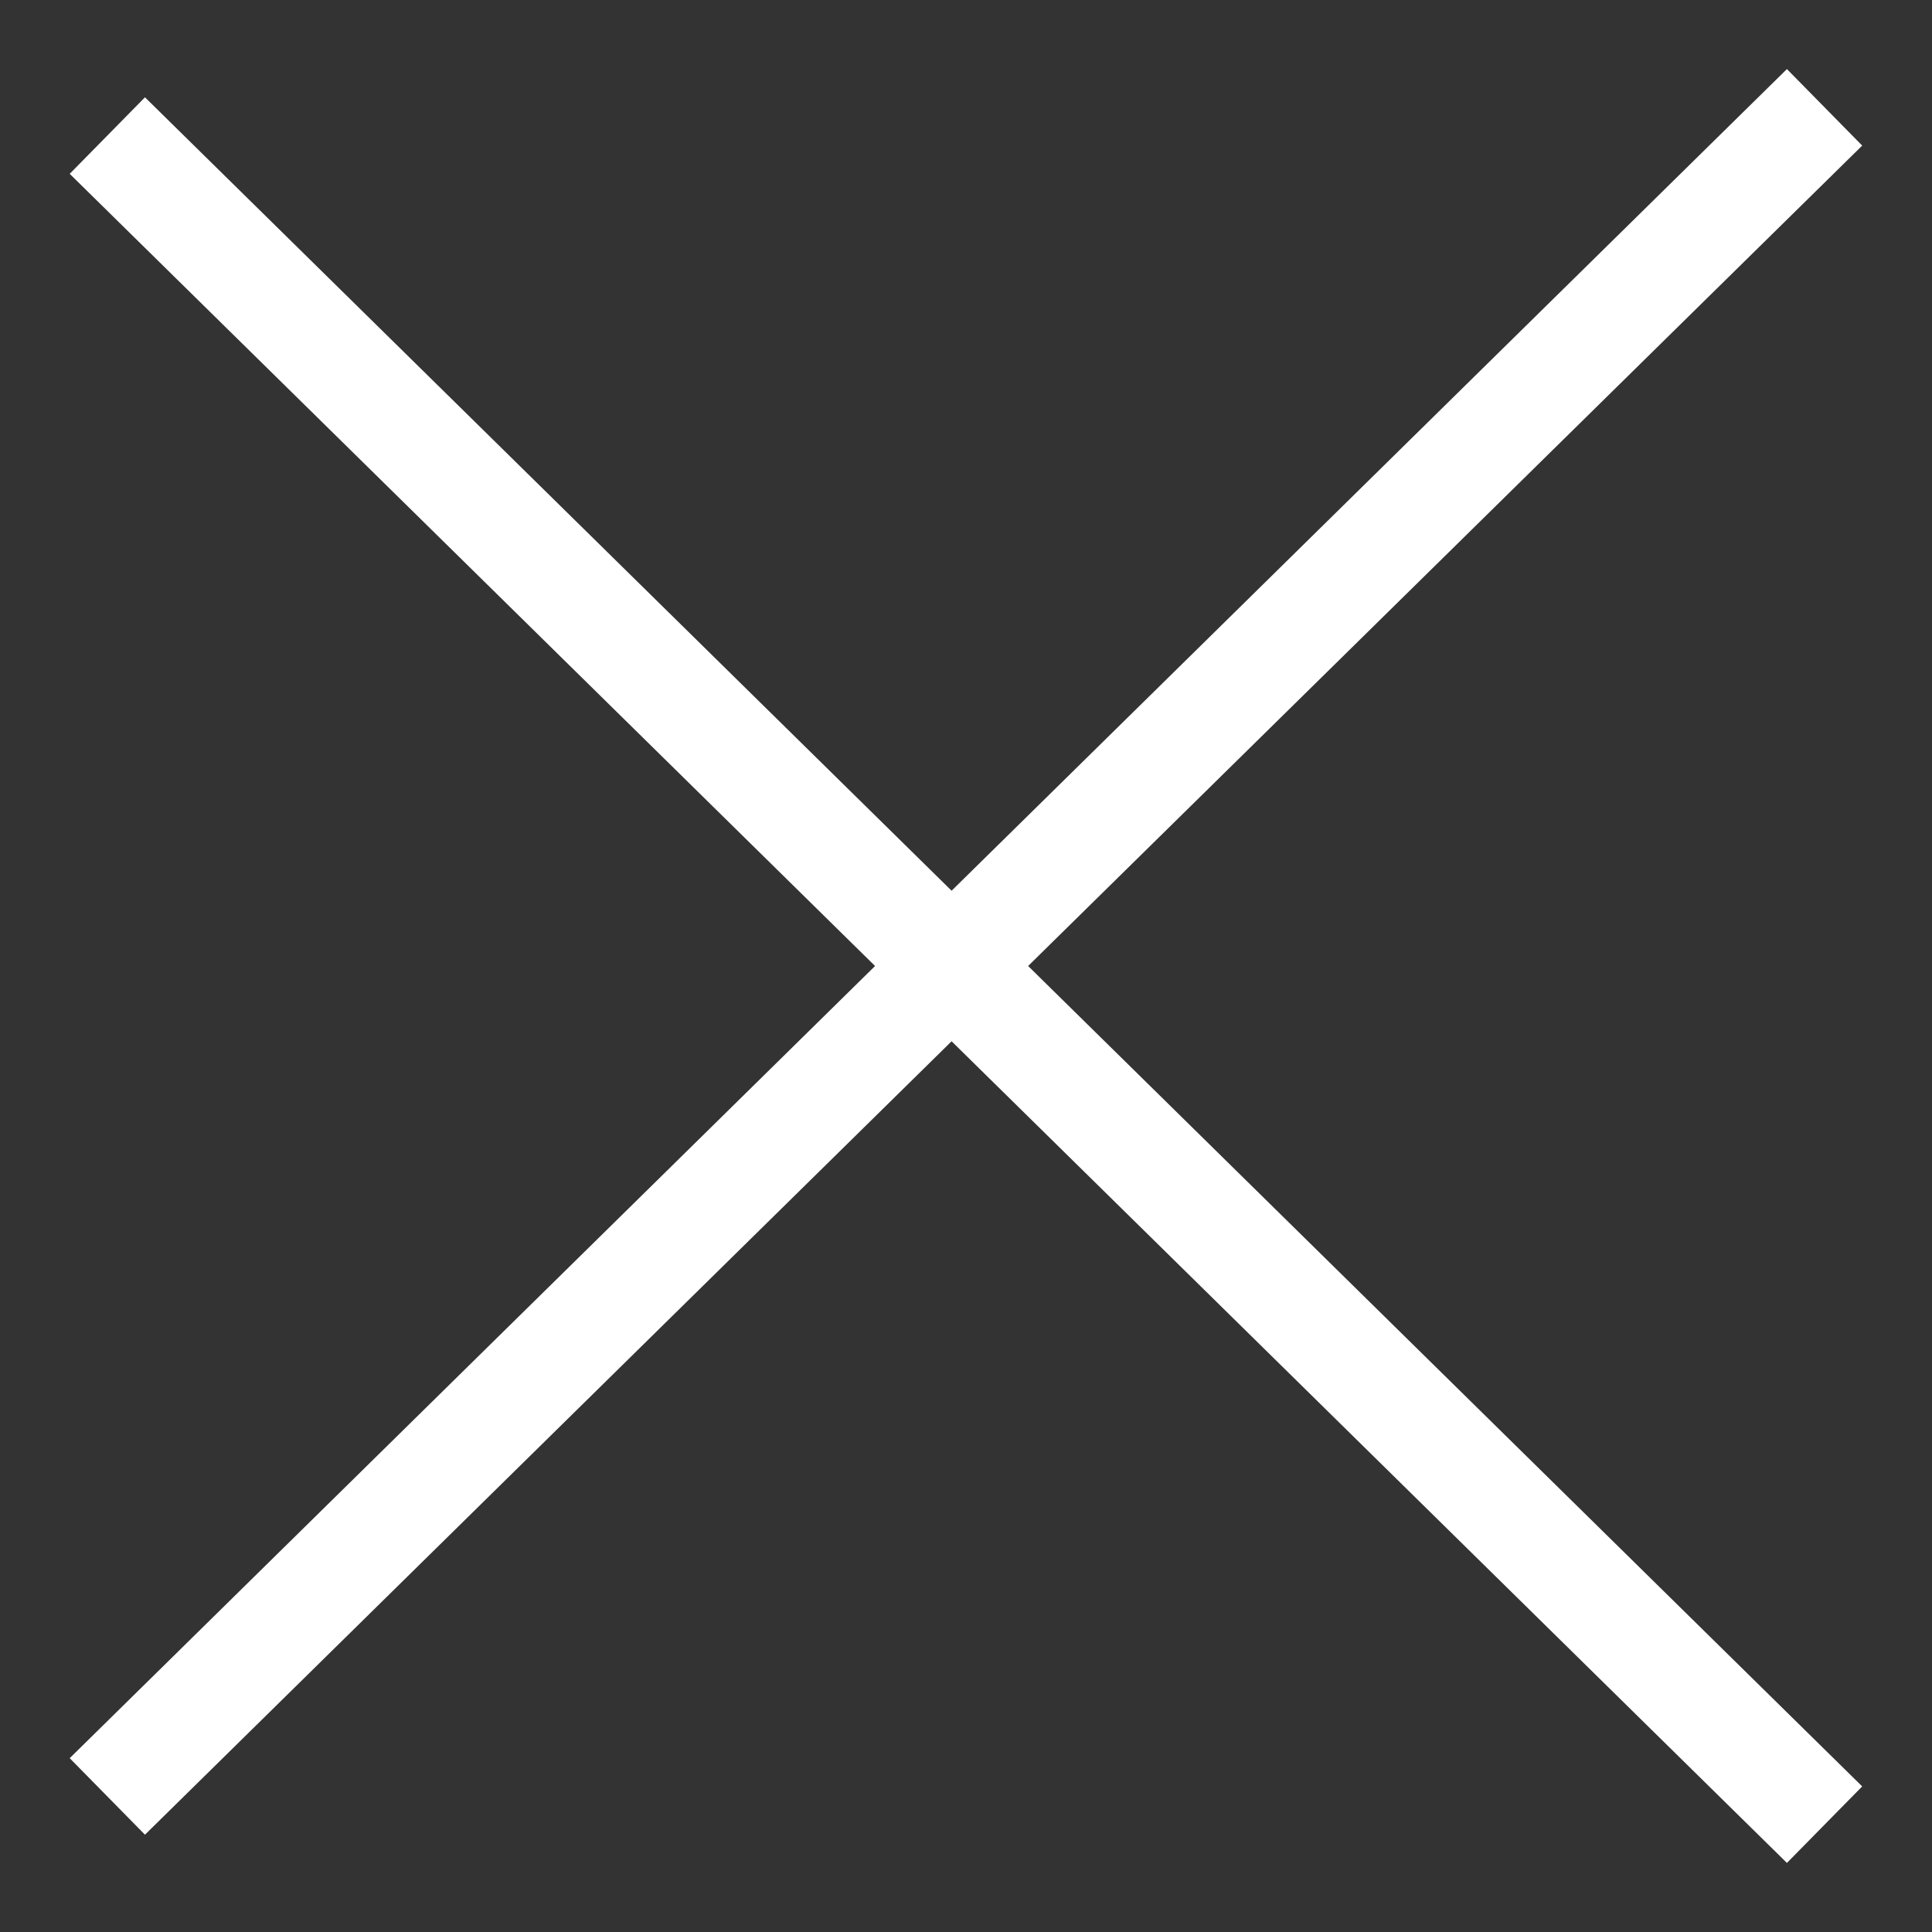
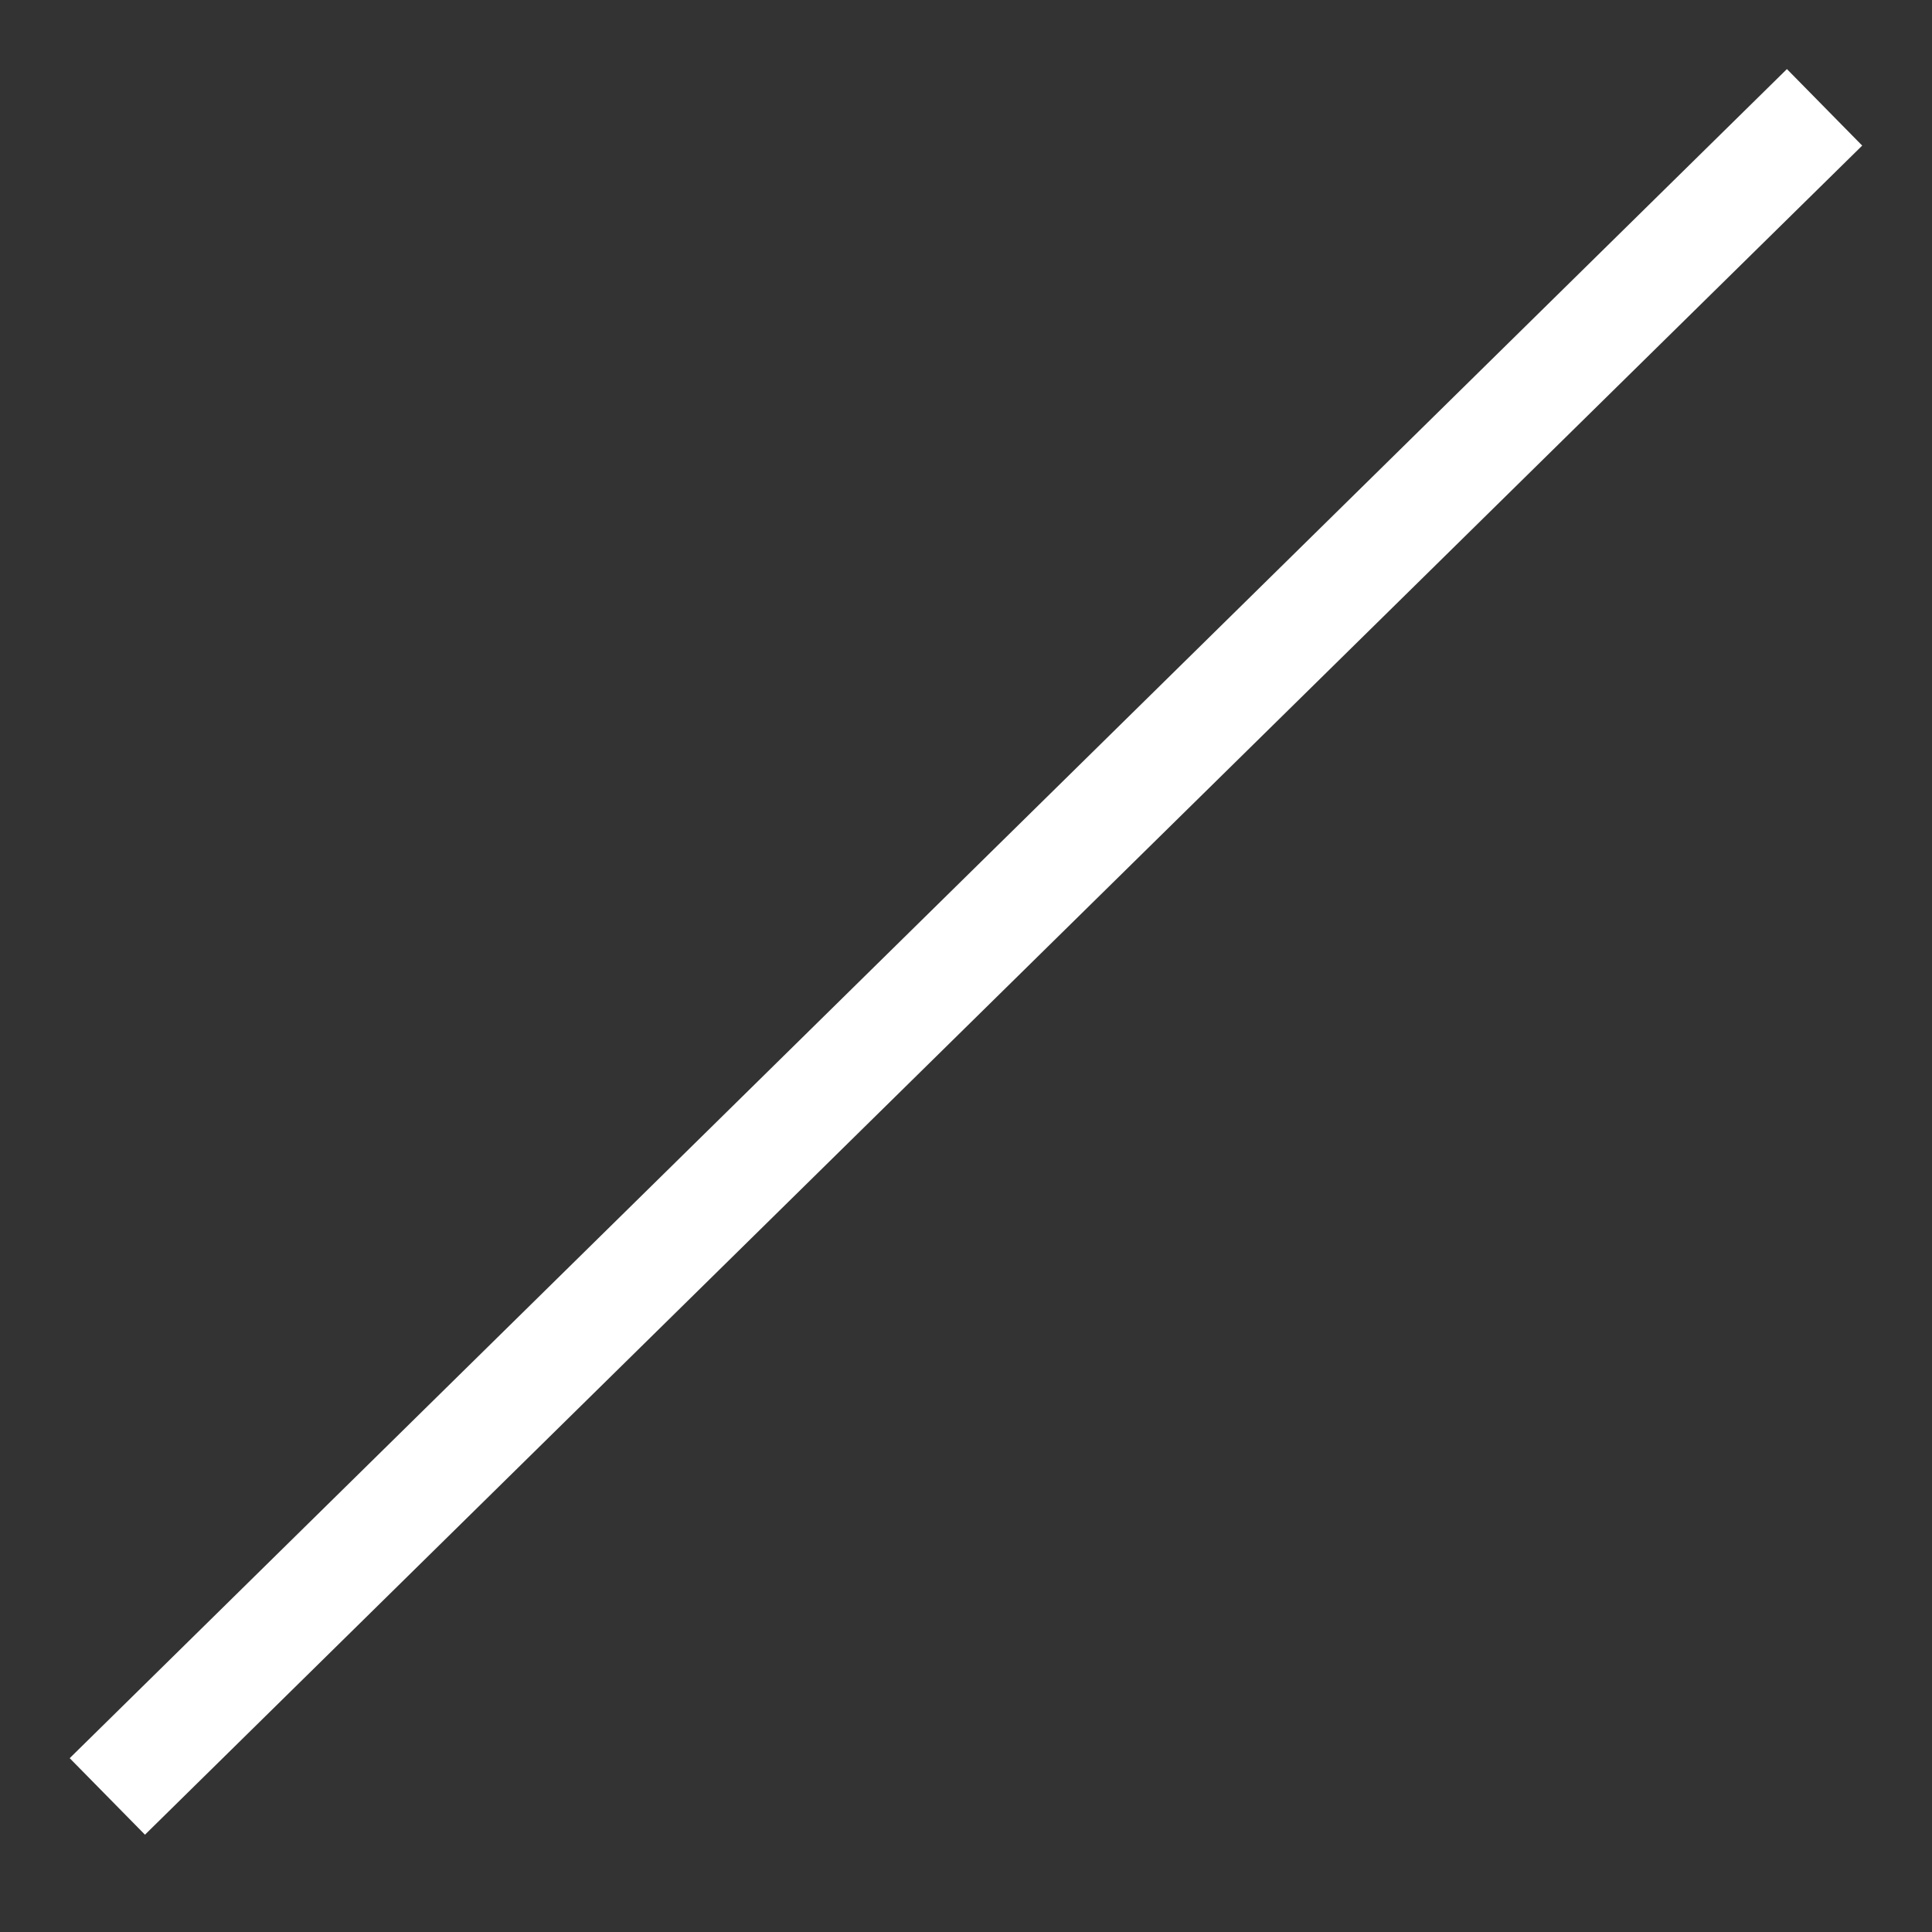
<svg xmlns="http://www.w3.org/2000/svg" width="18" height="18" viewBox="0 0 18 18" fill="none">
  <rect x="0" y="0" width="18" height="18" fill="#333333" stroke="none" />
  <path d="M1 16.737L16.999 1" stroke="white" />
-   <path d="M1 1.263L16.999 17" stroke="white" />
</svg>